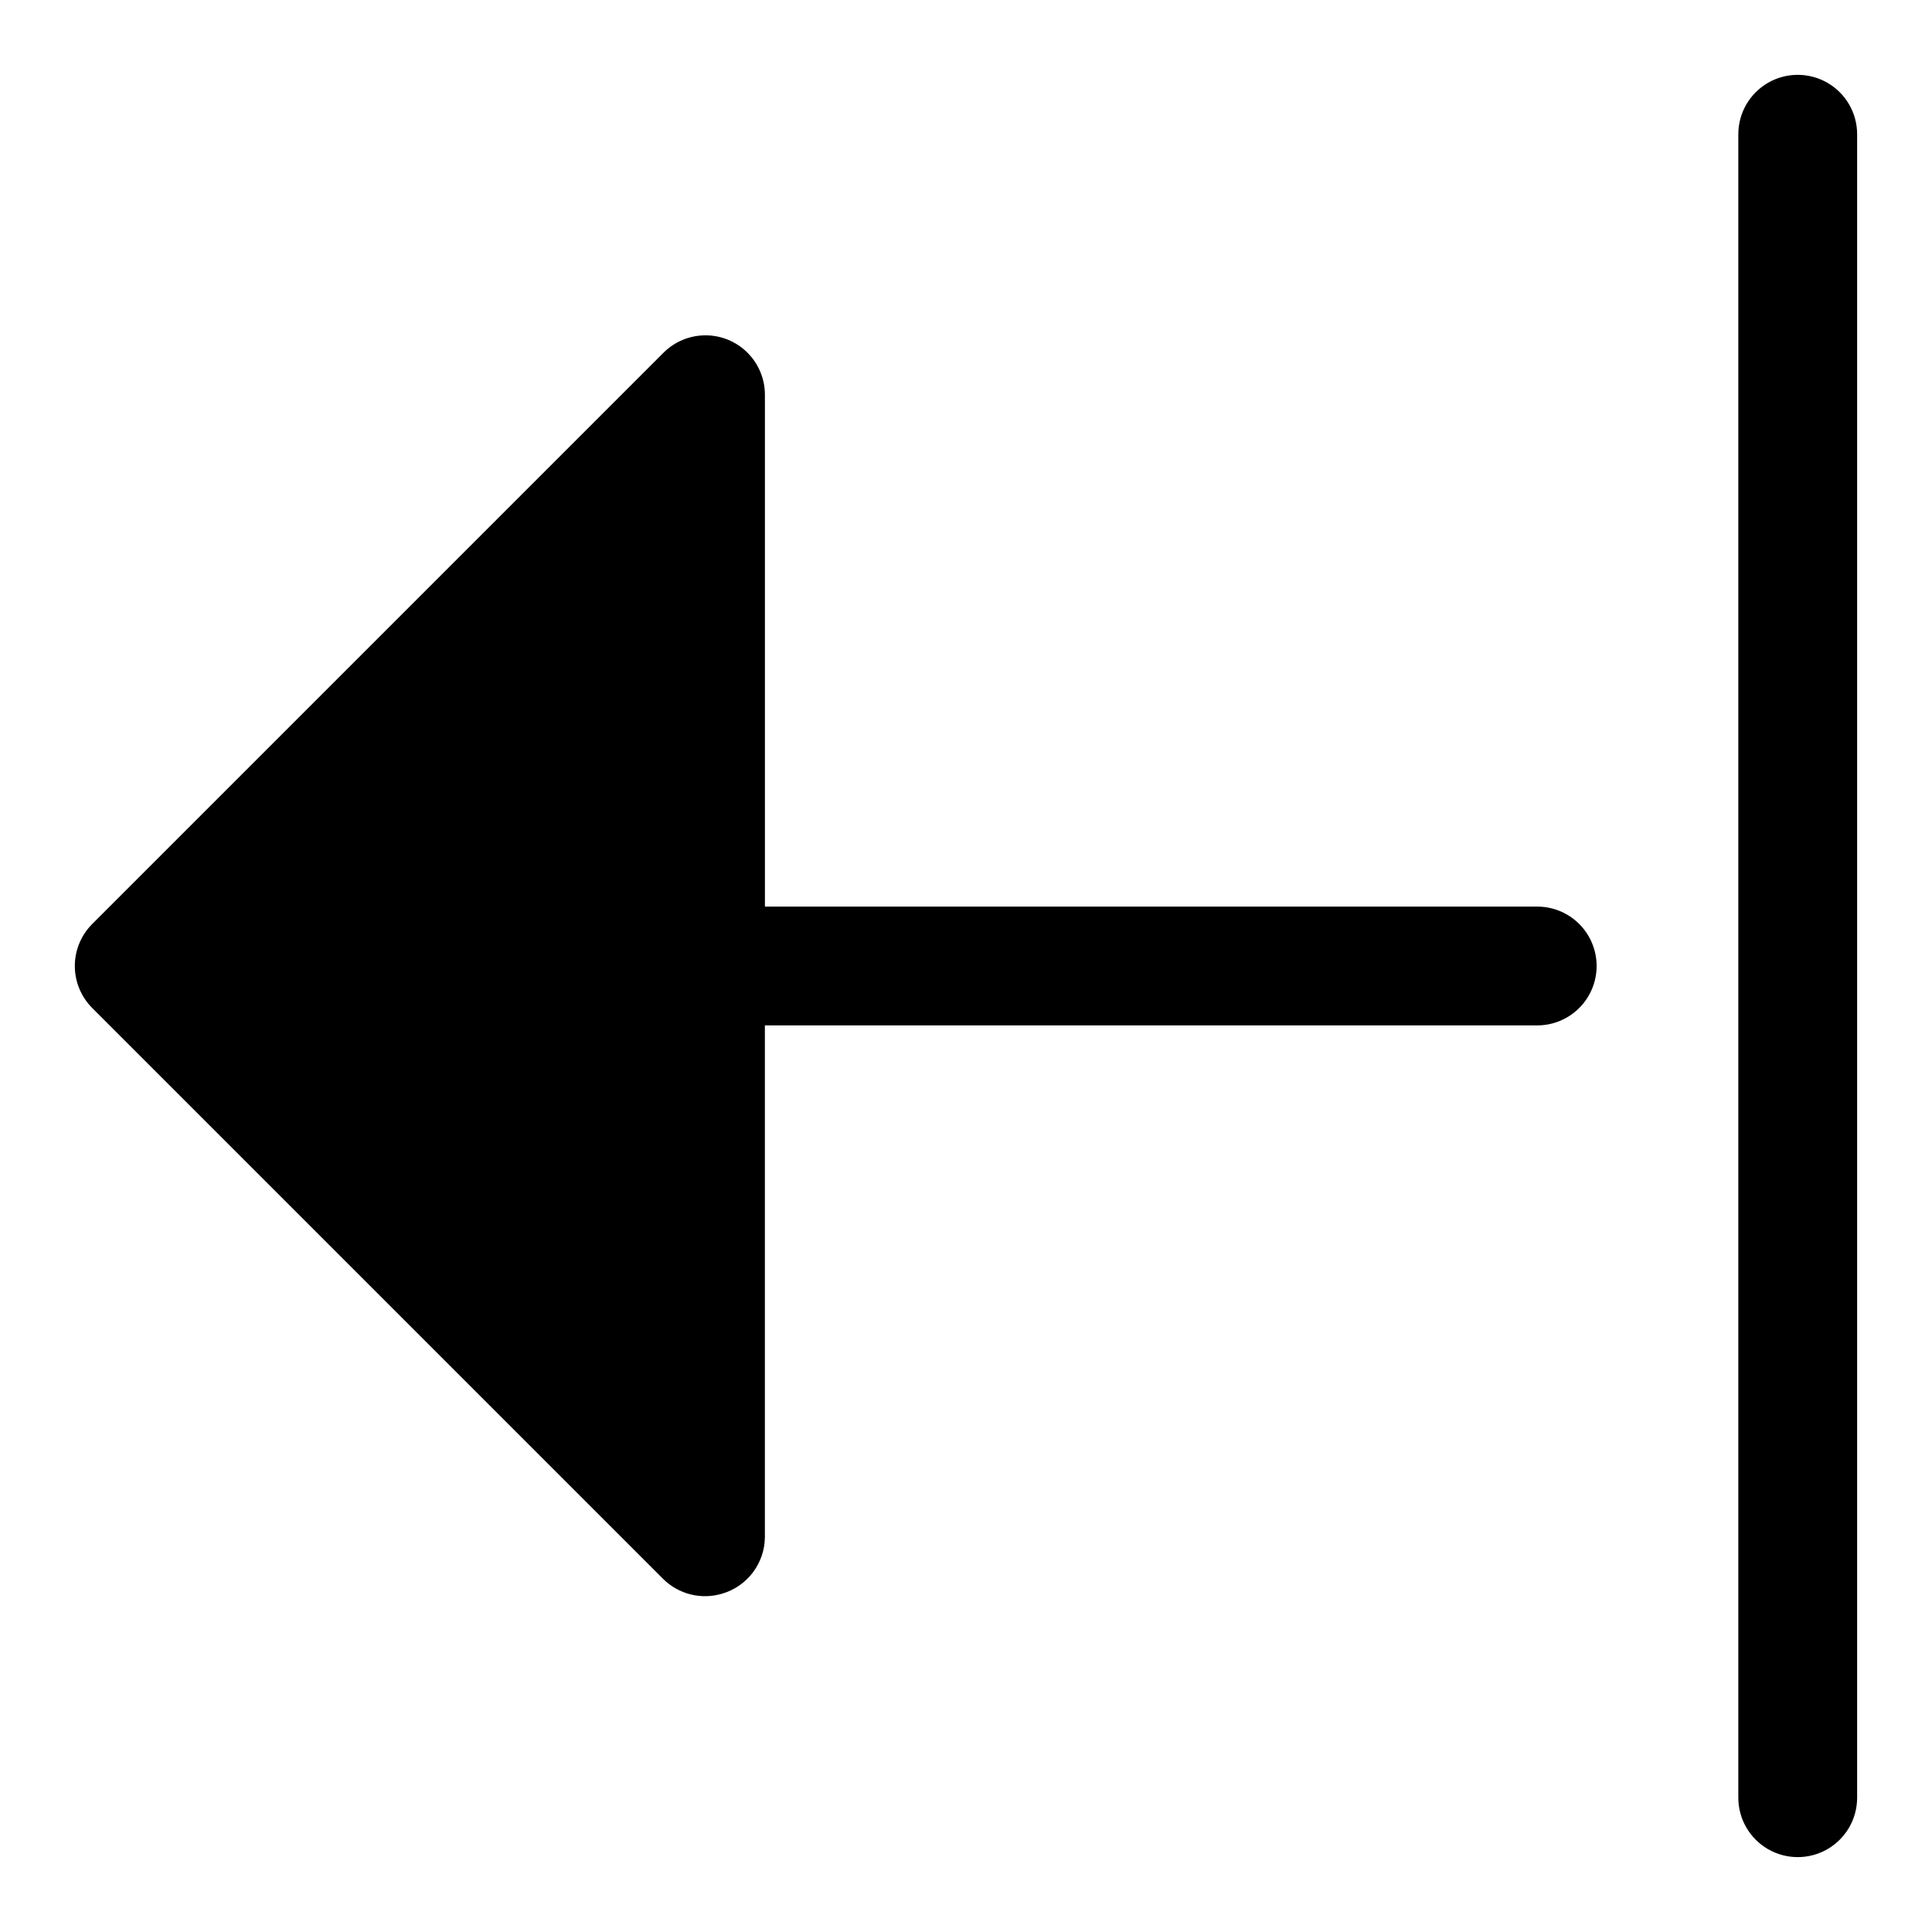
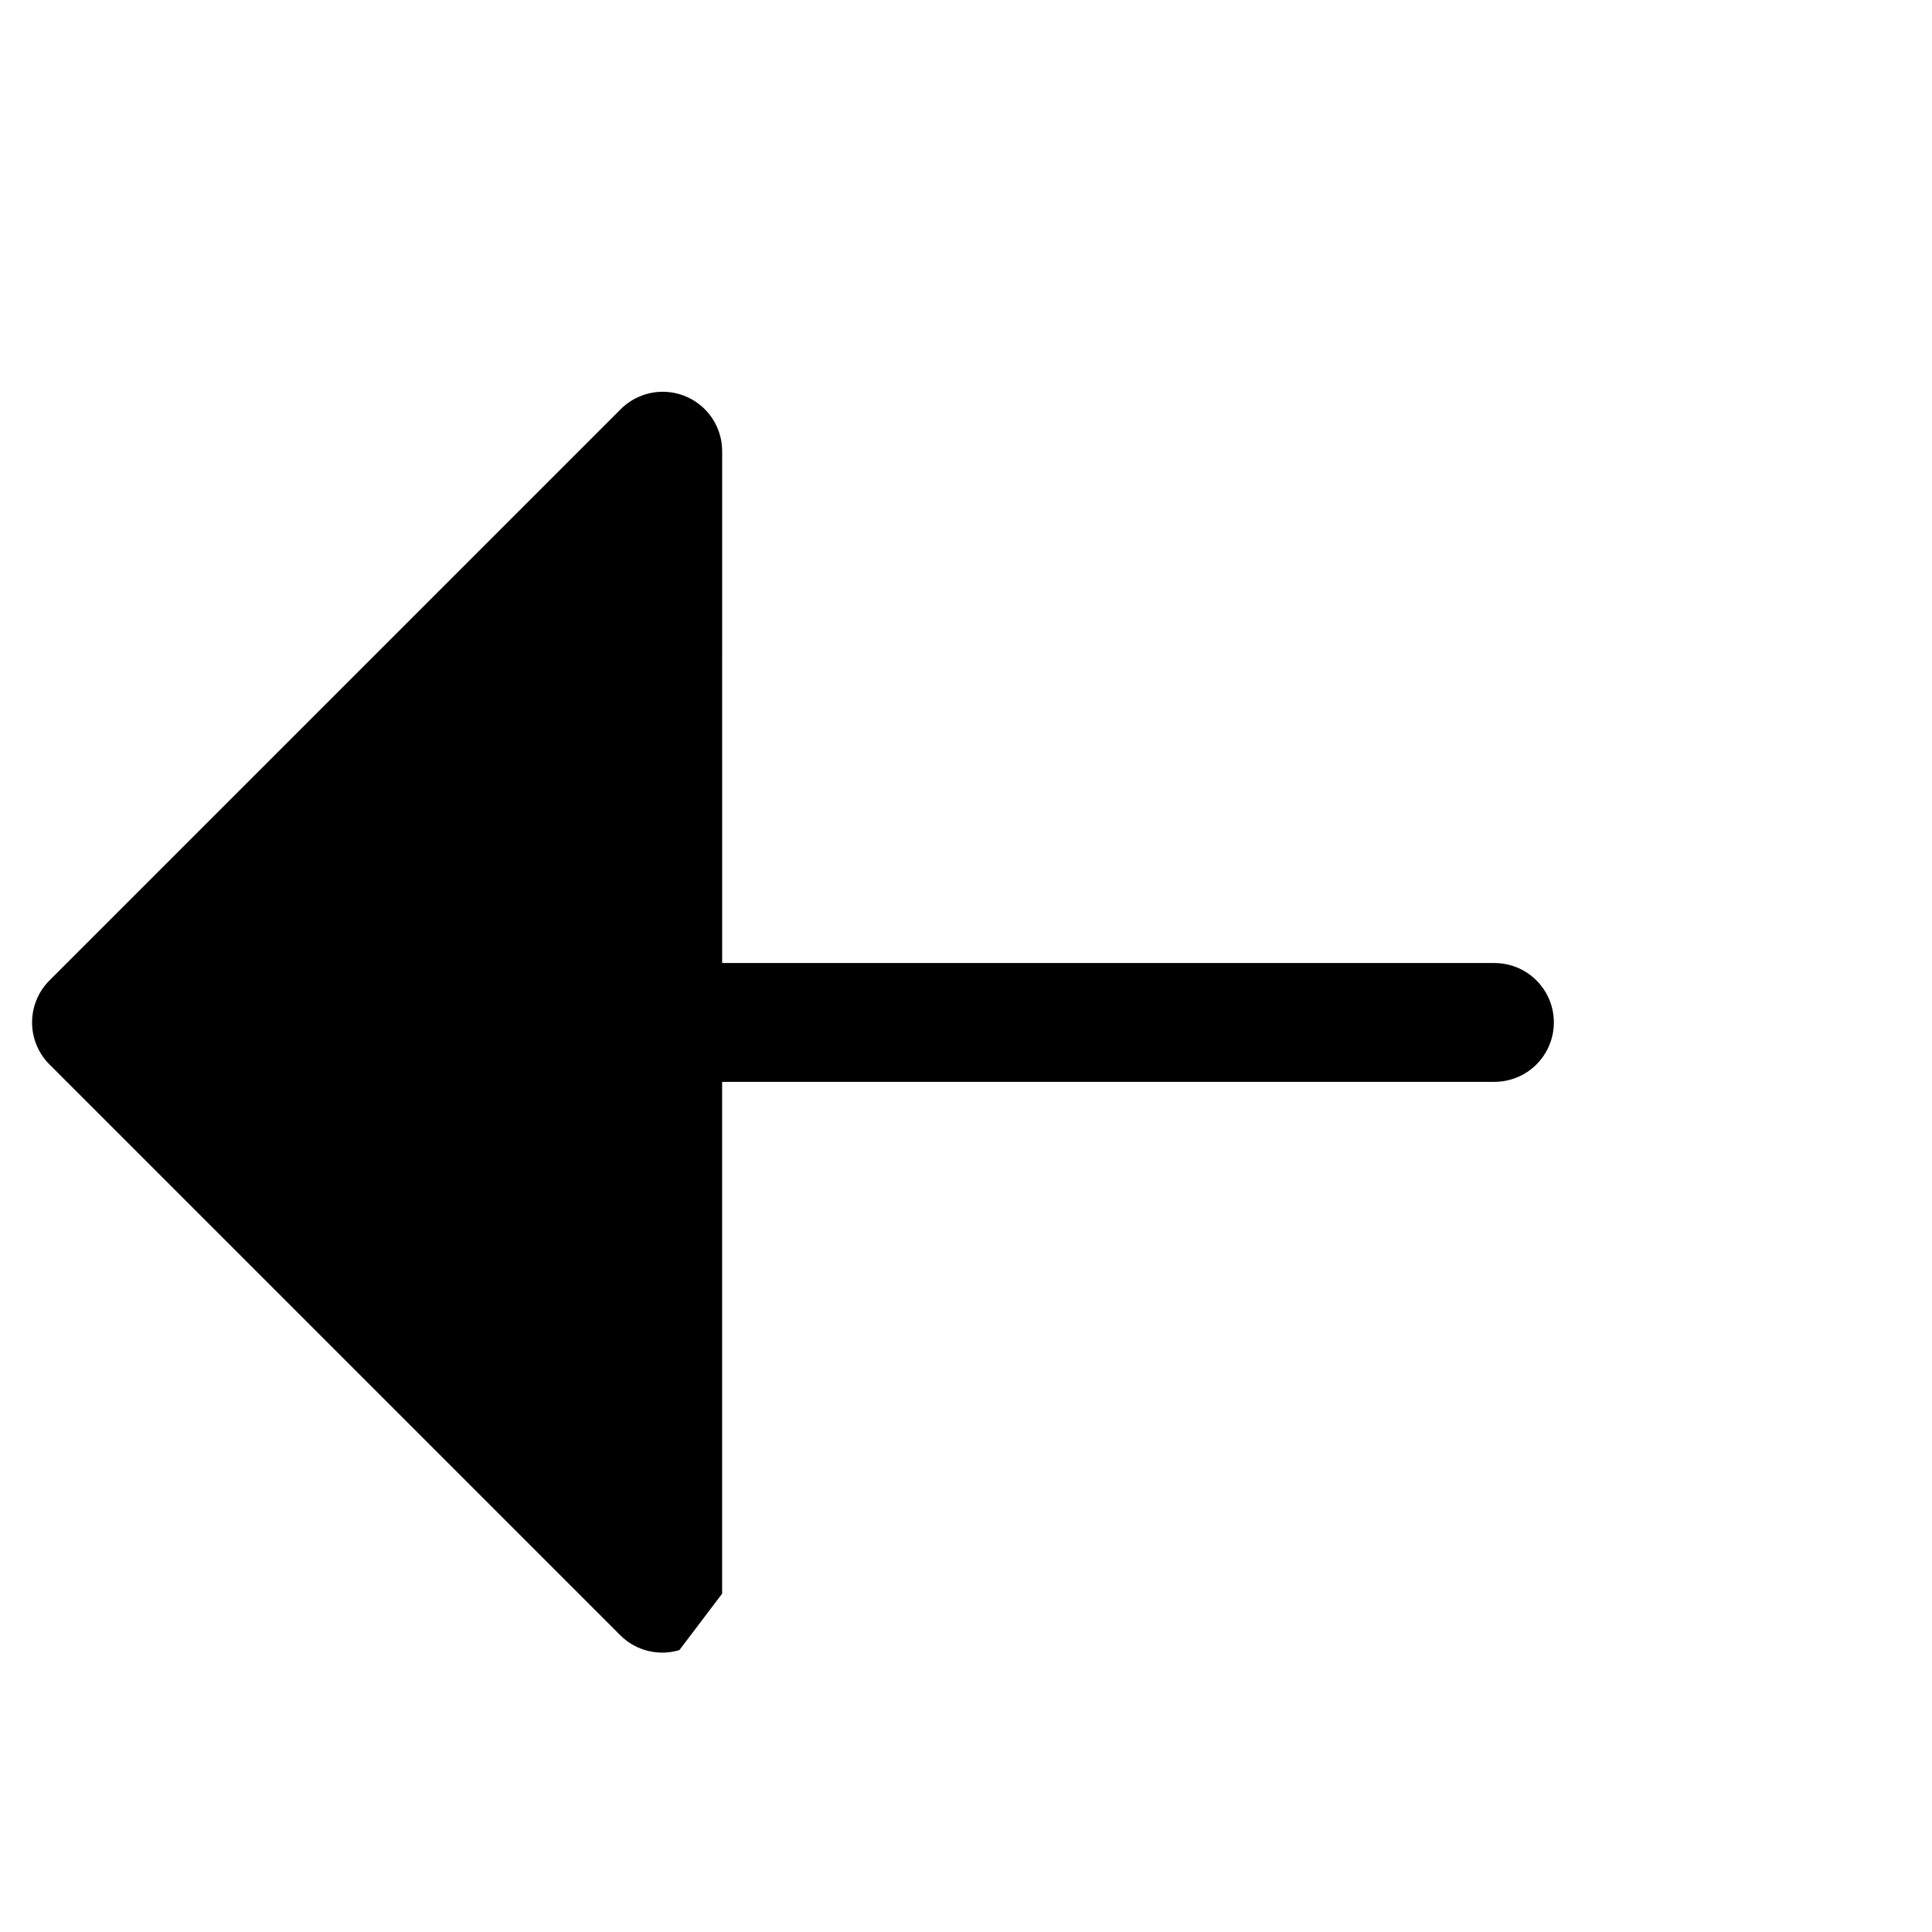
<svg xmlns="http://www.w3.org/2000/svg" fill="#000000" width="800px" height="800px" version="1.1" viewBox="144 144 512 512">
  <g>
-     <path d="m636.16 620.41v-440.83c0-5.625-3-10.824-7.871-13.637-4.875-2.812-10.875-2.812-15.746 0-4.871 2.812-7.871 8.012-7.871 13.637v440.83c0 5.625 3 10.824 7.871 13.637 4.871 2.812 10.871 2.812 15.746 0 4.871-2.812 7.871-8.012 7.871-13.637z" />
-     <path d="m335.37 566.34c3.242-0.949 6.098-2.914 8.137-5.606 2.043-2.695 3.164-5.973 3.195-9.352v-135.64h204.68c5.625 0 10.82-3 13.633-7.871s2.812-10.875 0-15.746-8.008-7.871-13.633-7.871h-204.67l-0.004-135.63c0.004-4.188-1.656-8.199-4.617-11.156-2.965-2.957-6.981-4.613-11.164-4.602s-8.191 1.688-11.141 4.656l-151.3 151.3c-2.981 2.957-4.656 6.981-4.656 11.18 0 4.195 1.676 8.219 4.656 11.176l151.3 151.3c2.016 1.984 4.523 3.387 7.266 4.066 2.742 0.68 5.617 0.605 8.324-0.207z" />
+     <path d="m335.37 566.34v-135.64h204.68c5.625 0 10.82-3 13.633-7.871s2.812-10.875 0-15.746-8.008-7.871-13.633-7.871h-204.67l-0.004-135.63c0.004-4.188-1.656-8.199-4.617-11.156-2.965-2.957-6.981-4.613-11.164-4.602s-8.191 1.688-11.141 4.656l-151.3 151.3c-2.981 2.957-4.656 6.981-4.656 11.18 0 4.195 1.676 8.219 4.656 11.176l151.3 151.3c2.016 1.984 4.523 3.387 7.266 4.066 2.742 0.68 5.617 0.605 8.324-0.207z" />
  </g>
</svg>